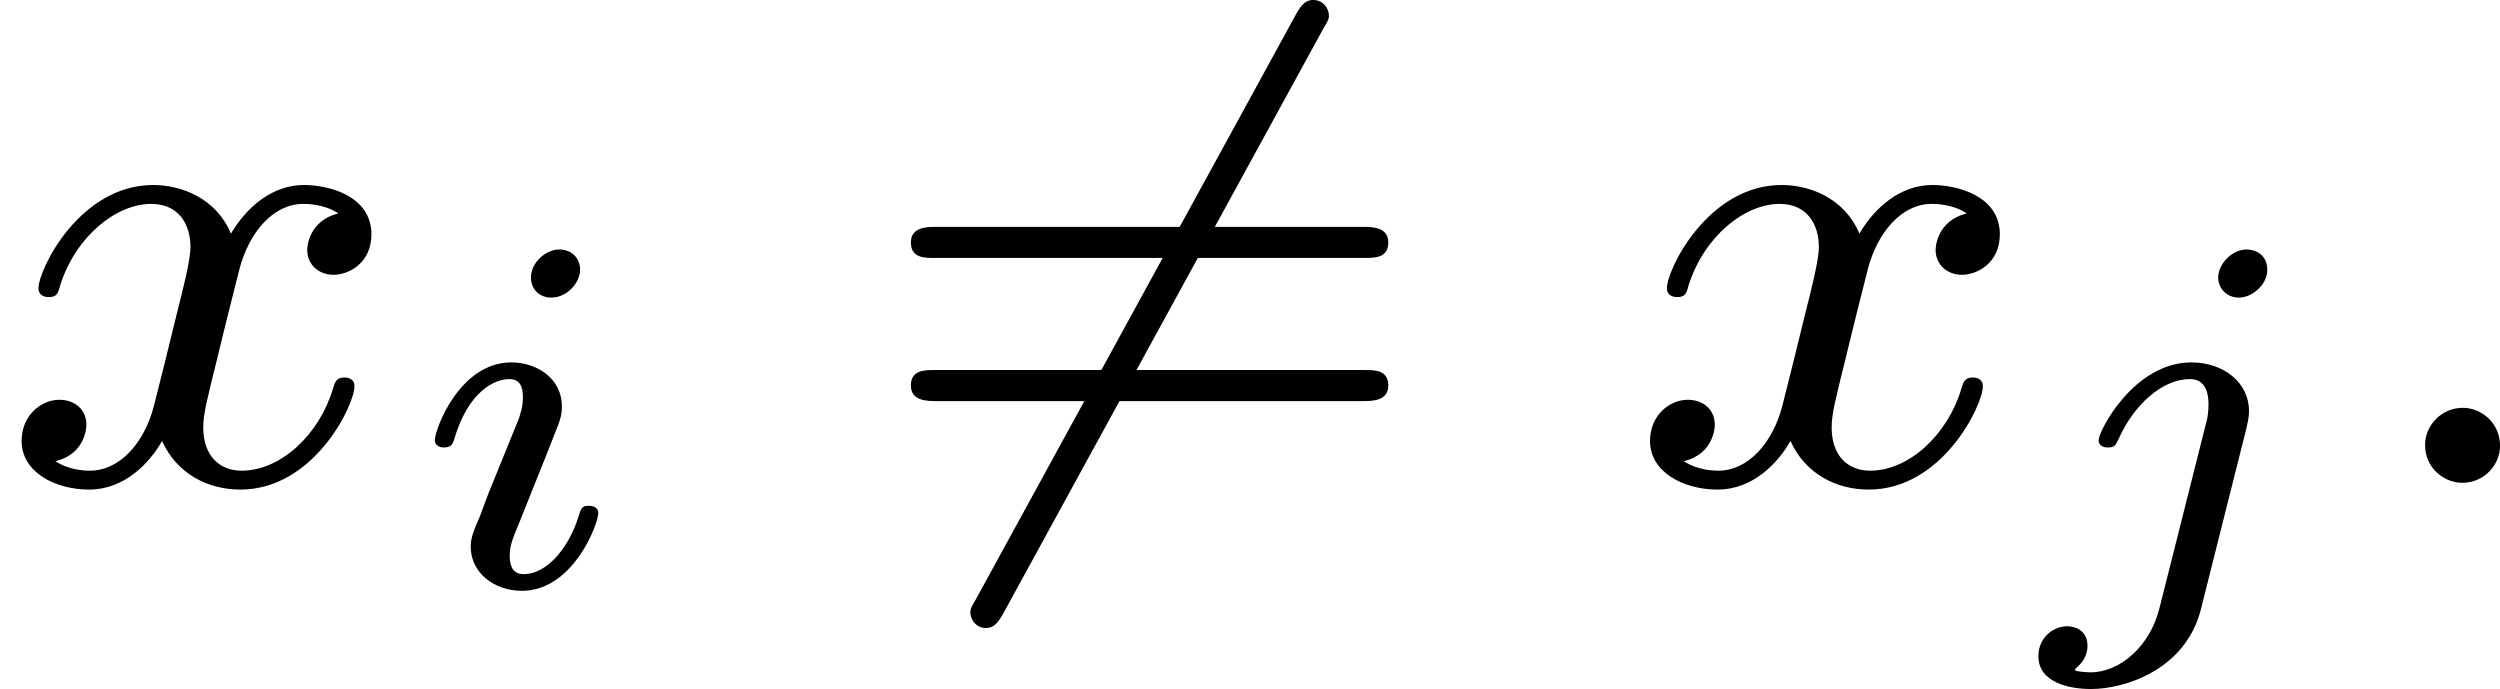
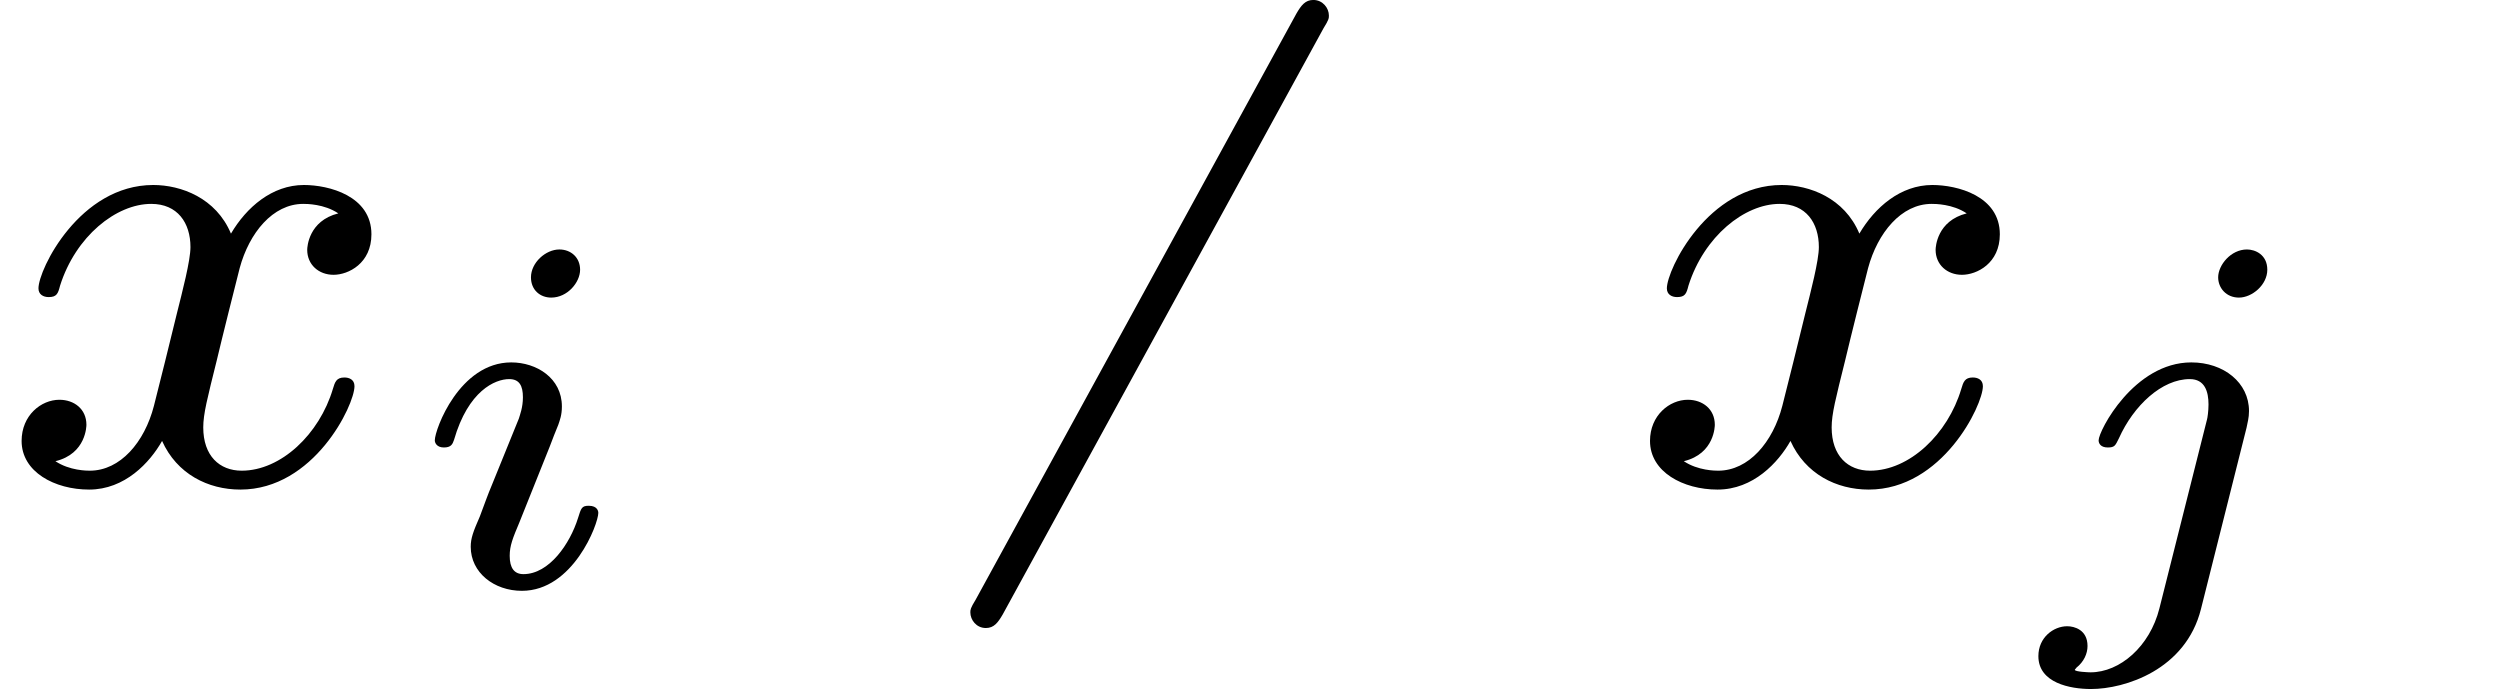
<svg xmlns="http://www.w3.org/2000/svg" xmlns:xlink="http://www.w3.org/1999/xlink" version="1.1" width="59.015pt" height="16.266pt" viewBox="312.63 .529 59.015 16.266">
  <defs>
    <path id="g1-54" d="M5.34-5.364C5.404-5.467 5.404-5.483 5.404-5.515C5.404-5.603 5.332-5.699 5.22-5.699C5.125-5.699 5.077-5.635 5.021-5.539L1.235 1.379C1.172 1.482 1.172 1.498 1.172 1.53C1.172 1.618 1.243 1.714 1.355 1.714C1.451 1.714 1.498 1.65 1.554 1.554L5.34-5.364Z" />
    <path id="g2-105" d="M2.08-3.73C2.08-3.873 1.973-3.969 1.835-3.969C1.674-3.969 1.5-3.814 1.5-3.64C1.5-3.491 1.608-3.401 1.739-3.401C1.931-3.401 2.08-3.581 2.08-3.73ZM1.722-1.644C1.745-1.704 1.799-1.847 1.823-1.901C1.841-1.955 1.865-2.014 1.865-2.116C1.865-2.451 1.566-2.636 1.267-2.636C.658-2.636 .365-1.847 .365-1.716C.365-1.686 .389-1.632 .472-1.632S.574-1.668 .592-1.722C.759-2.301 1.076-2.439 1.243-2.439C1.363-2.439 1.405-2.361 1.405-2.224C1.405-2.104 1.369-2.014 1.357-1.973L1.046-1.207C.974-1.034 .974-1.022 .897-.819C.819-.64 .789-.562 .789-.46C.789-.155 1.064 .06 1.393 .06C1.997 .06 2.295-.729 2.295-.861C2.295-.873 2.289-.944 2.182-.944C2.098-.944 2.092-.915 2.056-.801C1.961-.496 1.716-.137 1.411-.137C1.303-.137 1.249-.209 1.249-.353C1.249-.472 1.285-.562 1.363-.747L1.722-1.644Z" />
    <path id="g2-106" d="M2.774-3.73C2.774-3.909 2.63-3.969 2.534-3.969C2.343-3.969 2.194-3.784 2.194-3.64C2.194-3.515 2.289-3.401 2.439-3.401C2.594-3.401 2.774-3.551 2.774-3.73ZM1.5 .269C1.387 .717 1.034 1.022 .687 1.022C.669 1.022 .502 1.016 .502 .992C.502 .986 .52 .974 .52 .968C.61 .897 .652 .801 .652 .711C.652 .52 .496 .478 .412 .478C.251 .478 .072 .61 .072 .831C.072 1.148 .448 1.219 .693 1.219C1.094 1.219 1.811 .992 1.991 .275L2.529-1.865C2.54-1.925 2.558-1.979 2.558-2.062C2.558-2.397 2.26-2.636 1.877-2.636C1.201-2.636 .783-1.829 .783-1.716C.783-1.68 .807-1.632 .891-1.632S.98-1.656 1.022-1.739C1.196-2.128 1.53-2.439 1.859-2.439C2.038-2.439 2.08-2.289 2.08-2.14C2.08-2.062 2.068-1.979 2.062-1.961L1.5 .269Z" />
-     <path id="g6-61" d="M5.826-2.654C5.946-2.654 6.105-2.654 6.105-2.837S5.914-3.021 5.794-3.021H.781C.662-3.021 .47-3.021 .47-2.837S.63-2.654 .749-2.654H5.826ZM5.794-.964C5.914-.964 6.105-.964 6.105-1.148S5.946-1.331 5.826-1.331H.749C.63-1.331 .47-1.331 .47-1.148S.662-.964 .781-.964H5.794Z" />
-     <path id="g3-58" d="M1.618-.438C1.618-.709 1.395-.885 1.18-.885C.925-.885 .733-.677 .733-.446C.733-.175 .956 0 1.172 0C1.427 0 1.618-.207 1.618-.438Z" />
    <path id="g3-120" d="M3.993-3.18C3.642-3.092 3.626-2.782 3.626-2.75C3.626-2.574 3.762-2.455 3.937-2.455S4.384-2.59 4.384-2.933C4.384-3.387 3.881-3.515 3.587-3.515C3.212-3.515 2.909-3.252 2.726-2.941C2.55-3.363 2.136-3.515 1.809-3.515C.94-3.515 .454-2.519 .454-2.295C.454-2.224 .51-2.192 .574-2.192C.669-2.192 .685-2.232 .709-2.327C.893-2.909 1.371-3.292 1.785-3.292C2.096-3.292 2.248-3.068 2.248-2.782C2.248-2.622 2.152-2.256 2.088-2C2.032-1.769 1.857-1.06 1.817-.909C1.706-.478 1.419-.143 1.06-.143C1.028-.143 .821-.143 .654-.255C1.02-.343 1.02-.677 1.02-.685C1.02-.869 .877-.98 .701-.98C.486-.98 .255-.797 .255-.494C.255-.128 .646 .08 1.052 .08C1.474 .08 1.769-.239 1.913-.494C2.088-.104 2.455 .08 2.837 .08C3.706 .08 4.184-.917 4.184-1.14C4.184-1.219 4.121-1.243 4.065-1.243C3.969-1.243 3.953-1.188 3.929-1.108C3.77-.574 3.316-.143 2.853-.143C2.59-.143 2.399-.319 2.399-.654C2.399-.813 2.447-.996 2.558-1.443C2.614-1.682 2.79-2.383 2.829-2.534C2.941-2.949 3.22-3.292 3.579-3.292C3.618-3.292 3.826-3.292 3.993-3.18Z" />
  </defs>
  <g id="page3" transform="matrix(2 0 0 2 0 0)">
    <use x="156.315" y="5.963" xlink:href="#g3-120" />
    <use x="161.082" y="7.178" xlink:href="#g2-105" />
    <use x="166.596" y="5.963" xlink:href="#g1-54" />
    <use x="166.596" y="5.963" xlink:href="#g6-61" />
    <use x="175.535" y="5.963" xlink:href="#g3-120" />
    <use x="180.302" y="7.178" xlink:href="#g2-106" />
    <use x="184.205" y="5.963" xlink:href="#g3-58" />
  </g>
</svg>